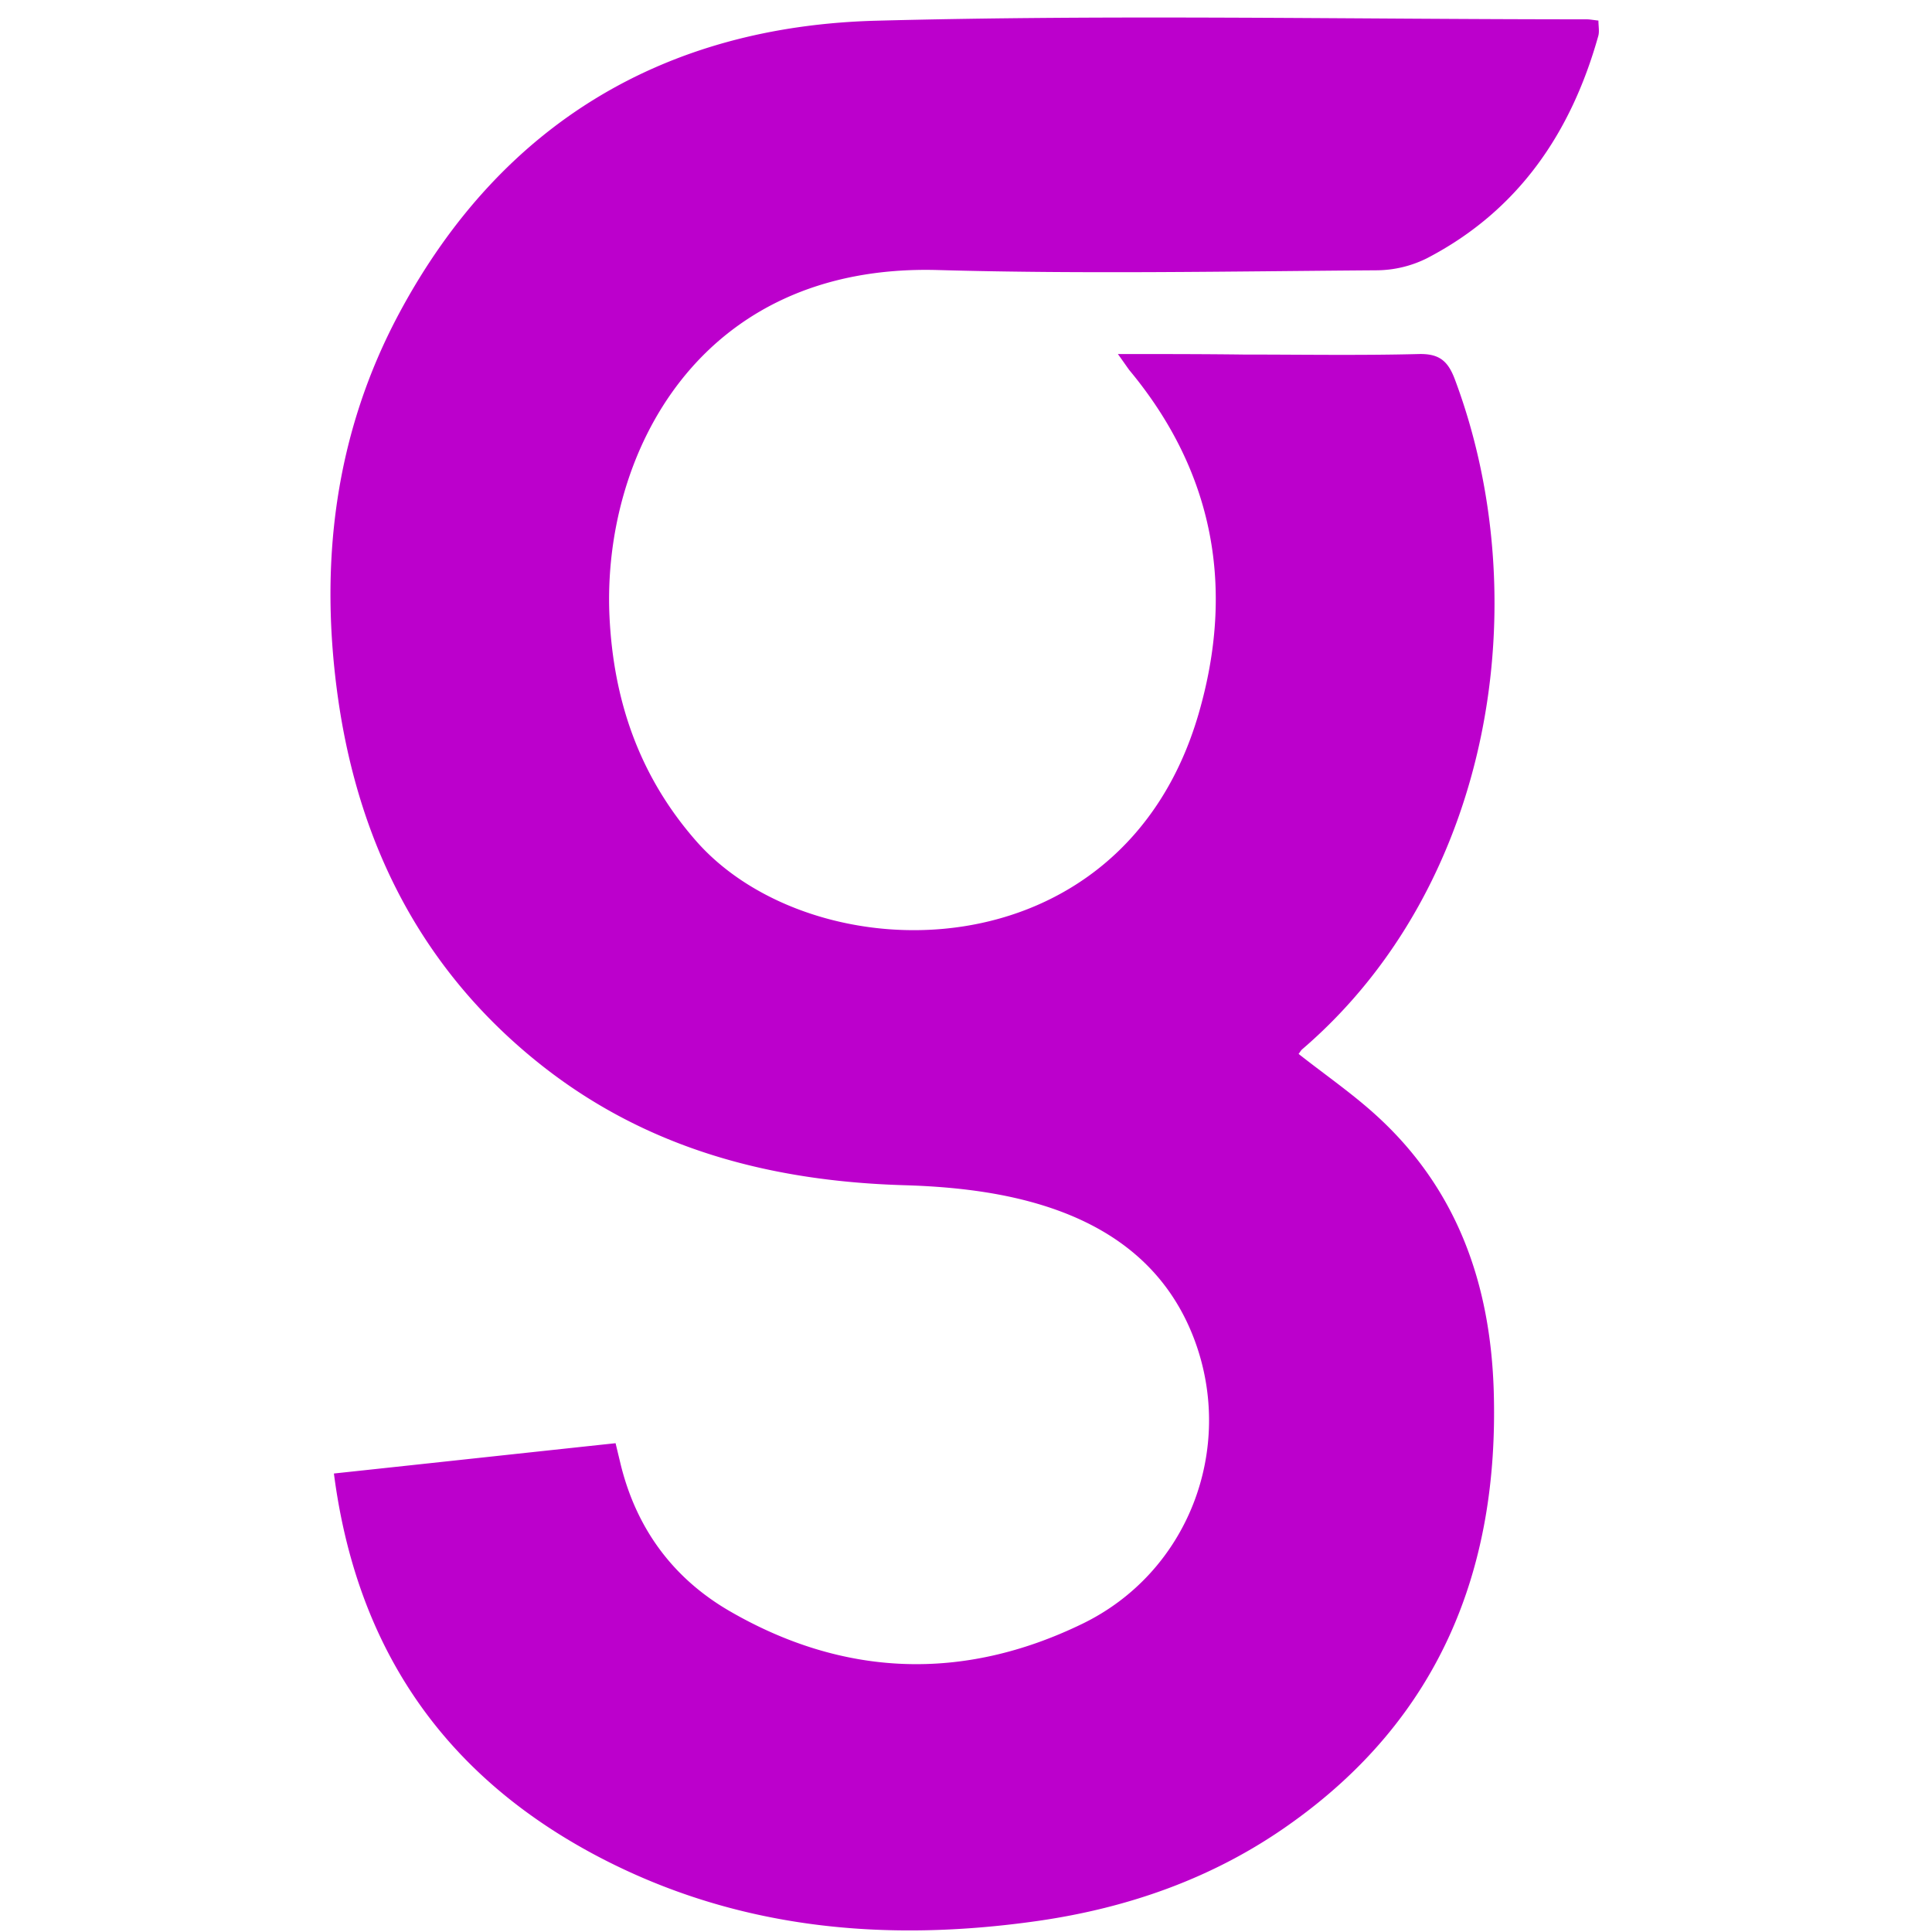
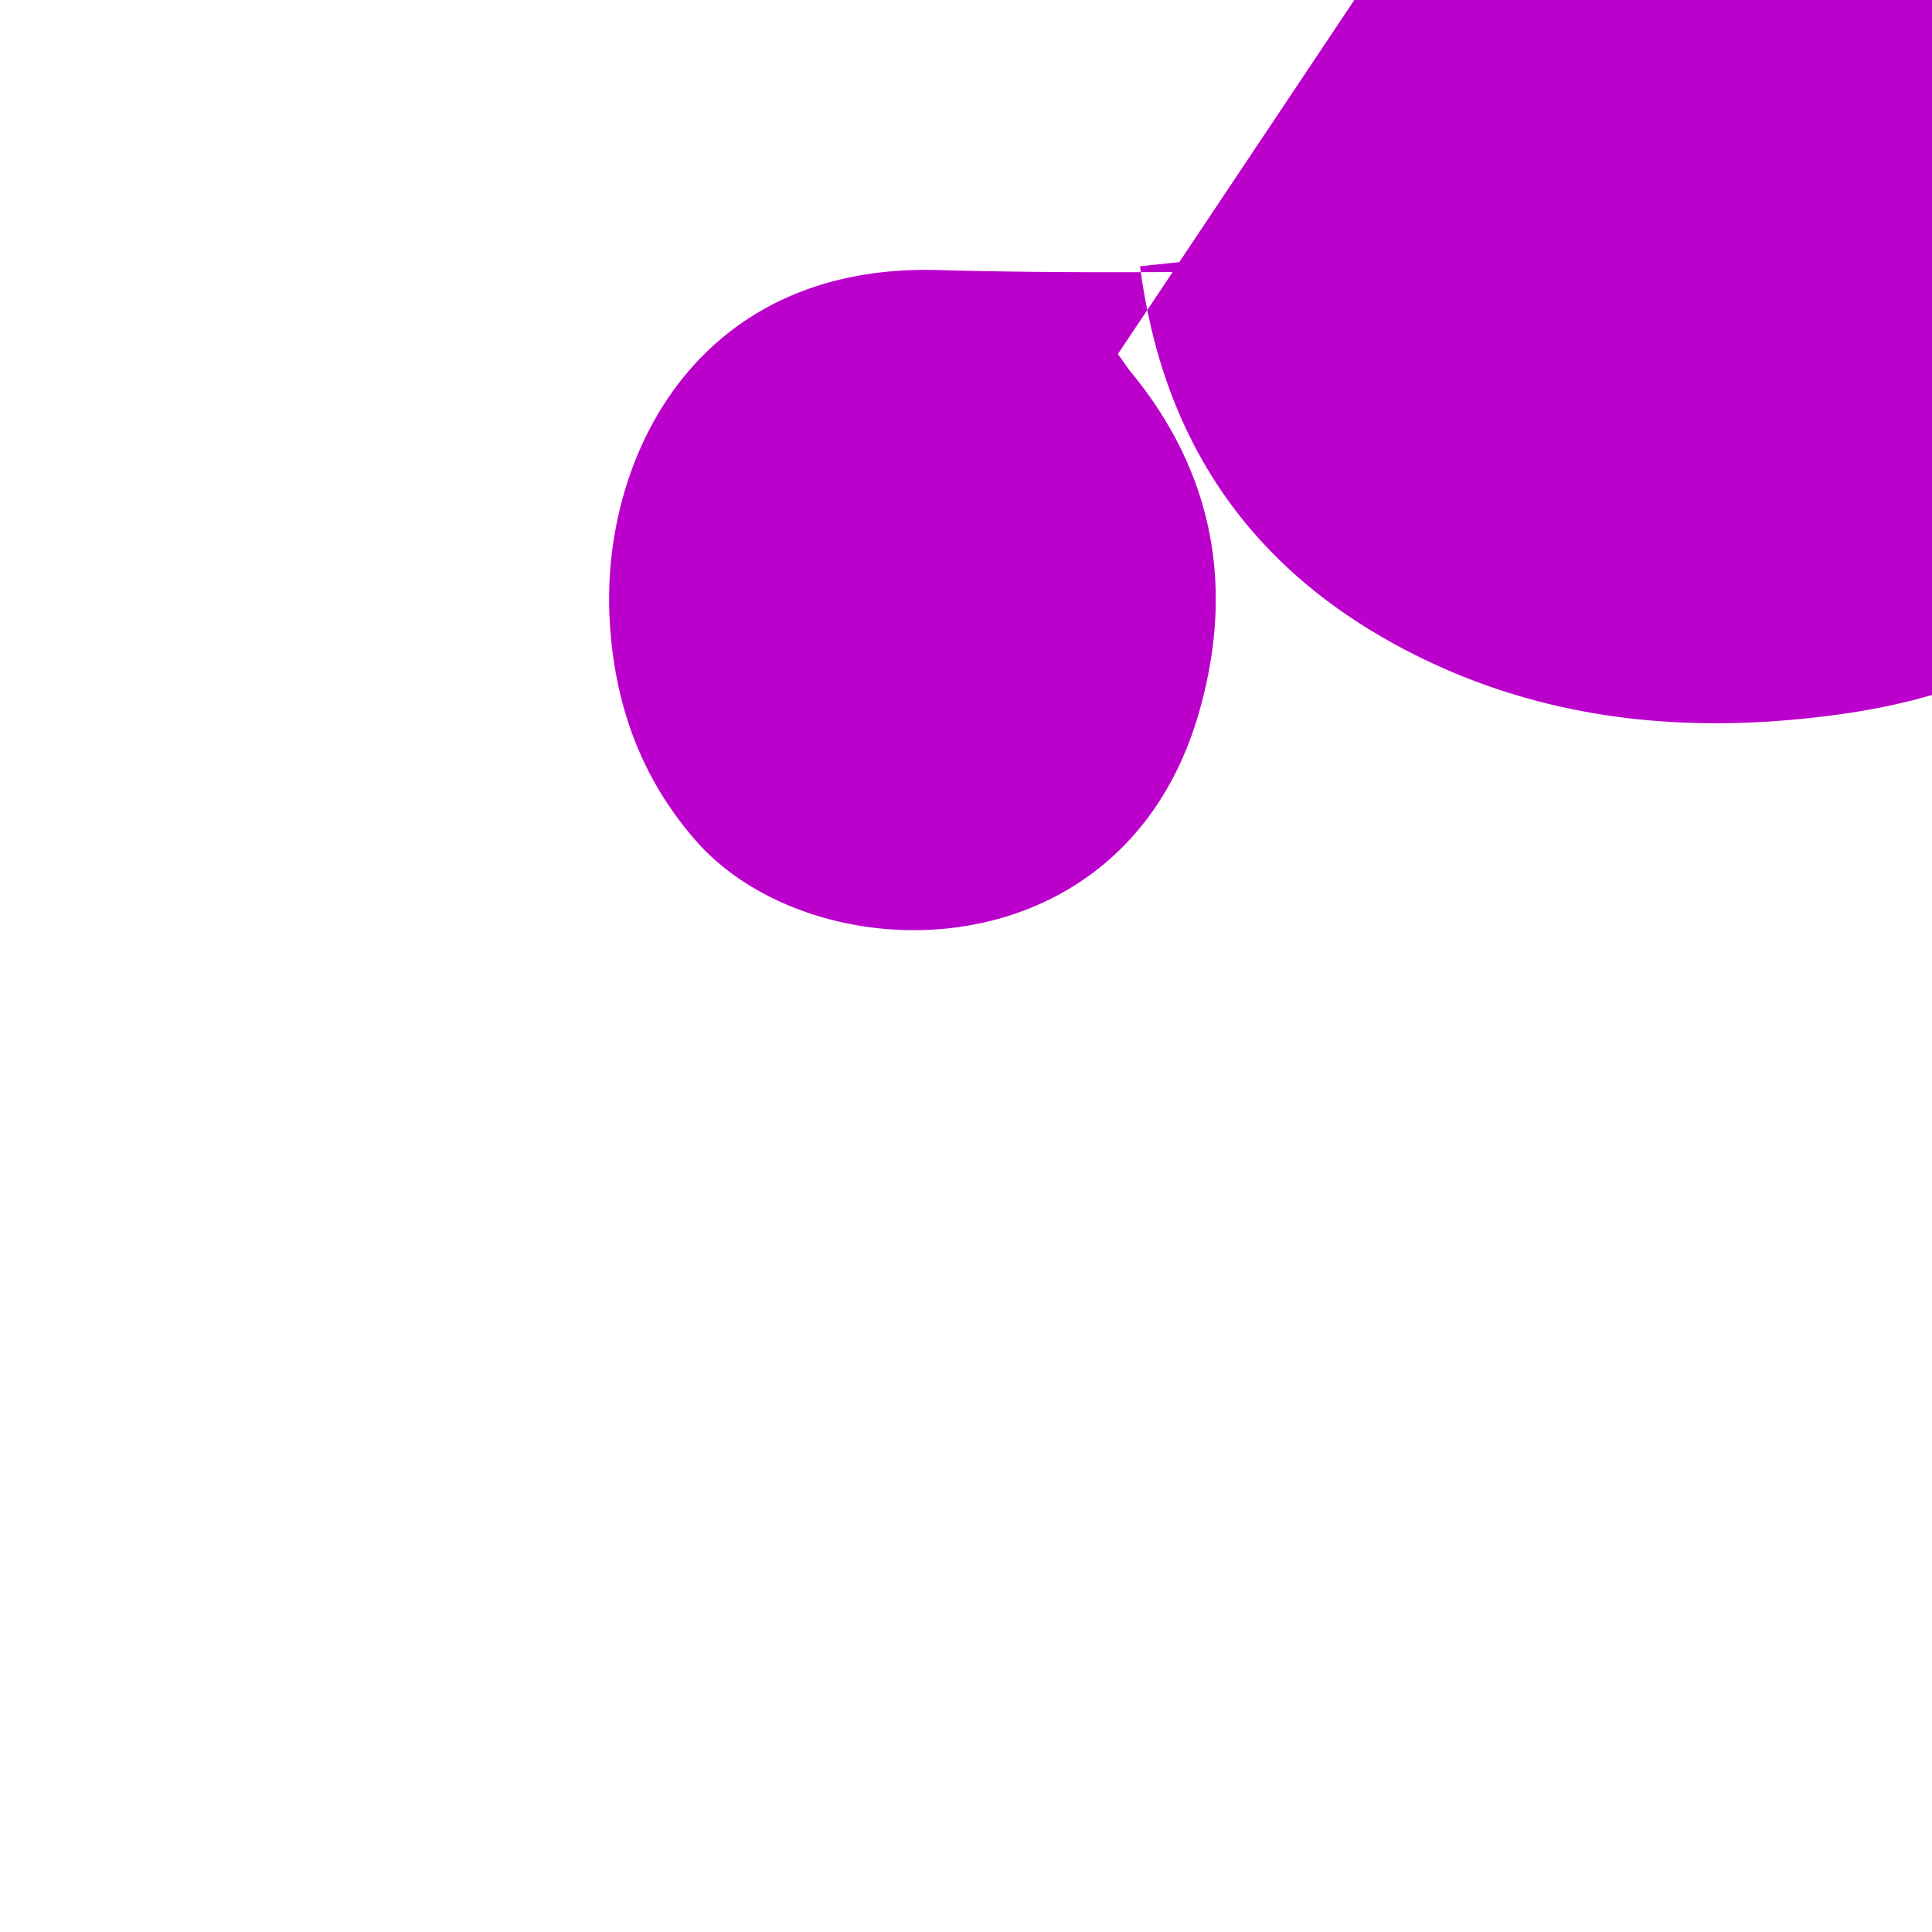
<svg xmlns="http://www.w3.org/2000/svg" width="76" height="76" fill="none">
-   <path fill="#BC00CC" d="M43.975 13.927c.25.348.348.495.45.633 3.344 4.02 4.158 8.598 2.722 13.53-3.03 10.392-15.163 10.23-19.761 4.995-2.24-2.554-3.26-5.535-3.412-8.873-.274-6.28 3.47-13.858 12.932-13.589 5.75.162 11.5.05 17.25.01a4.5 4.5 0 0 0 1.981-.476c3.589-1.867 5.667-4.931 6.736-8.745.049-.176.005-.382.005-.603-.196-.02-.334-.049-.47-.049-9.31 0-18.614-.191-27.919.054-8.314.216-14.745 4.02-18.75 11.442-2.584 4.789-3.202 9.96-2.427 15.314.843 5.77 3.353 10.662 7.976 14.324 4.186 3.31 9.059 4.579 14.314 4.73 1.657.05 3.353.221 4.941.653 2.942.799 5.324 2.431 6.447 5.436 1.598 4.29-.245 9.153-4.432 11.172-4.667 2.26-9.373 2.103-13.893-.53-2.2-1.288-3.617-3.22-4.24-5.71l-.21-.873c-3.712.397-7.359.794-11.08 1.192.893 6.892 4.339 11.863 10.339 15.04 5.476 2.892 11.334 3.421 17.368 2.558 3.564-.514 6.908-1.69 9.859-3.78 5.892-4.156 8.27-10.005 8.059-17.059-.128-4.21-1.431-7.937-4.608-10.834-.961-.877-2.044-1.622-3.069-2.431.054-.064.088-.133.137-.177 7.555-6.48 9.241-17.745 6.01-26.359-.27-.72-.612-1.014-1.416-.995-2.304.059-4.603.02-6.898.02-1.563-.02-3.152-.02-4.941-.02" />
+   <path fill="#BC00CC" d="M43.975 13.927c.25.348.348.495.45.633 3.344 4.02 4.158 8.598 2.722 13.53-3.03 10.392-15.163 10.23-19.761 4.995-2.24-2.554-3.26-5.535-3.412-8.873-.274-6.28 3.47-13.858 12.932-13.589 5.75.162 11.5.05 17.25.01a4.5 4.5 0 0 0 1.981-.476l-.21-.873c-3.712.397-7.359.794-11.08 1.192.893 6.892 4.339 11.863 10.339 15.04 5.476 2.892 11.334 3.421 17.368 2.558 3.564-.514 6.908-1.69 9.859-3.78 5.892-4.156 8.27-10.005 8.059-17.059-.128-4.21-1.431-7.937-4.608-10.834-.961-.877-2.044-1.622-3.069-2.431.054-.064.088-.133.137-.177 7.555-6.48 9.241-17.745 6.01-26.359-.27-.72-.612-1.014-1.416-.995-2.304.059-4.603.02-6.898.02-1.563-.02-3.152-.02-4.941-.02" />
</svg>